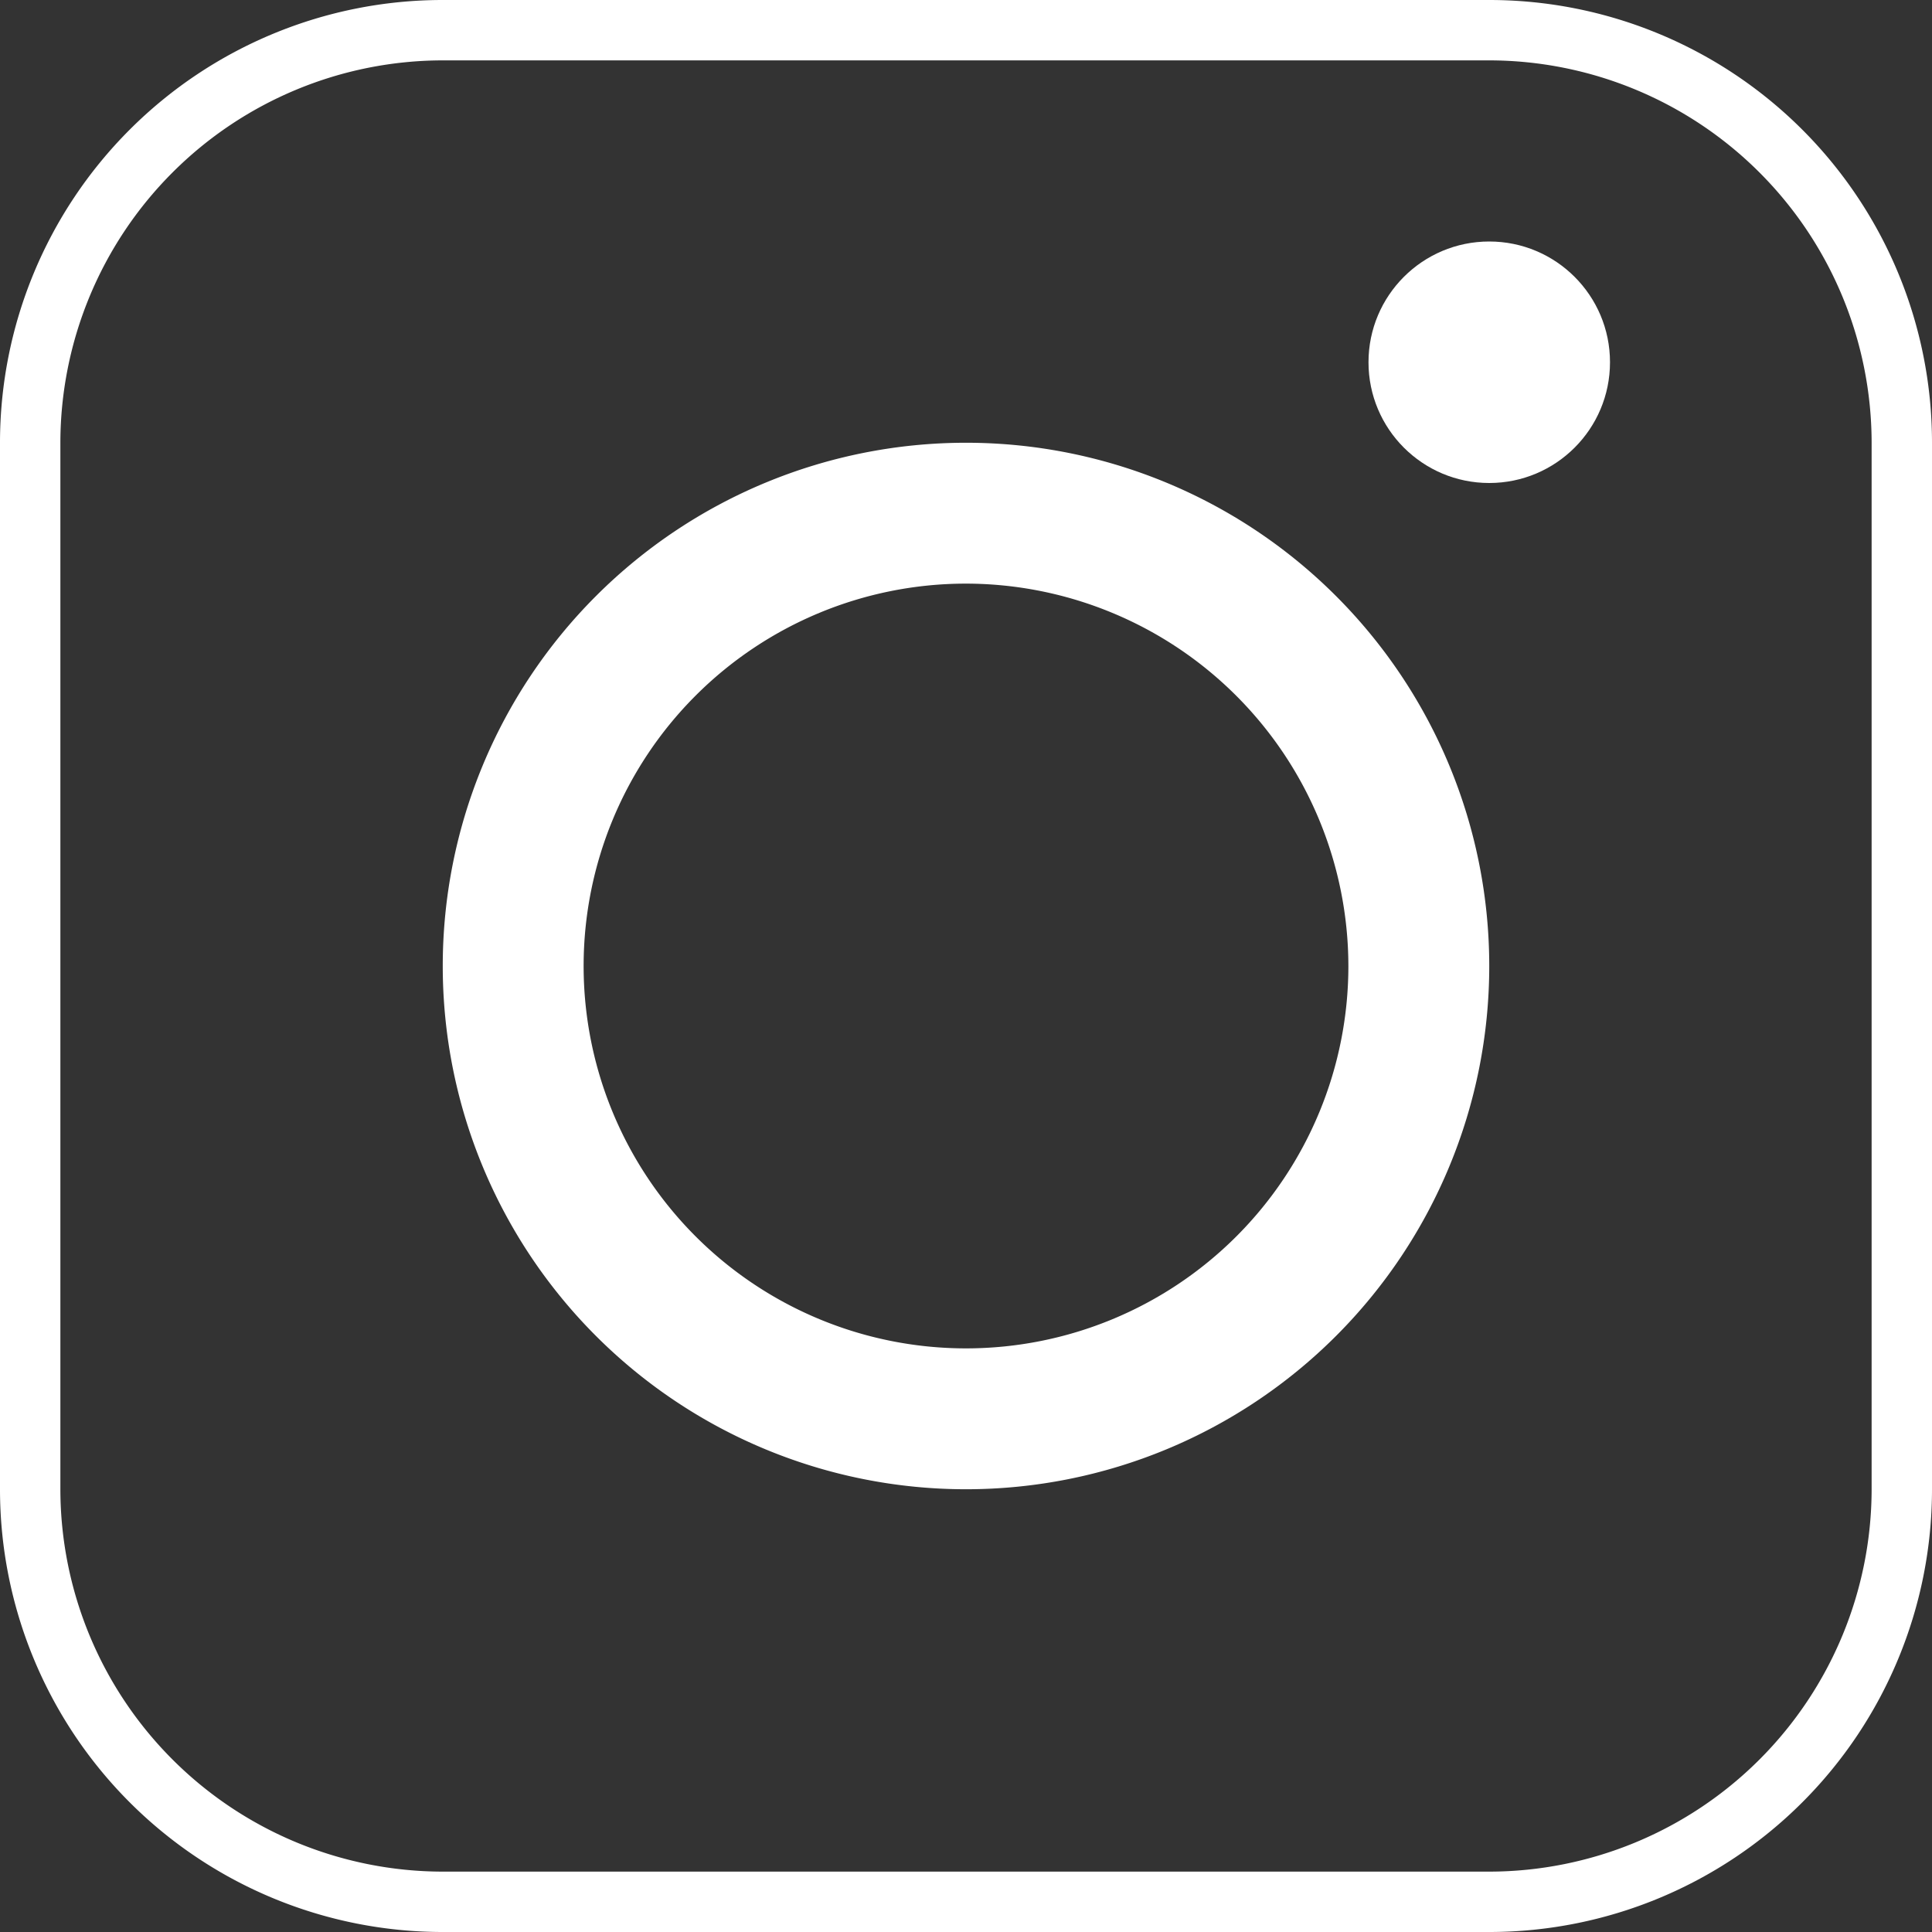
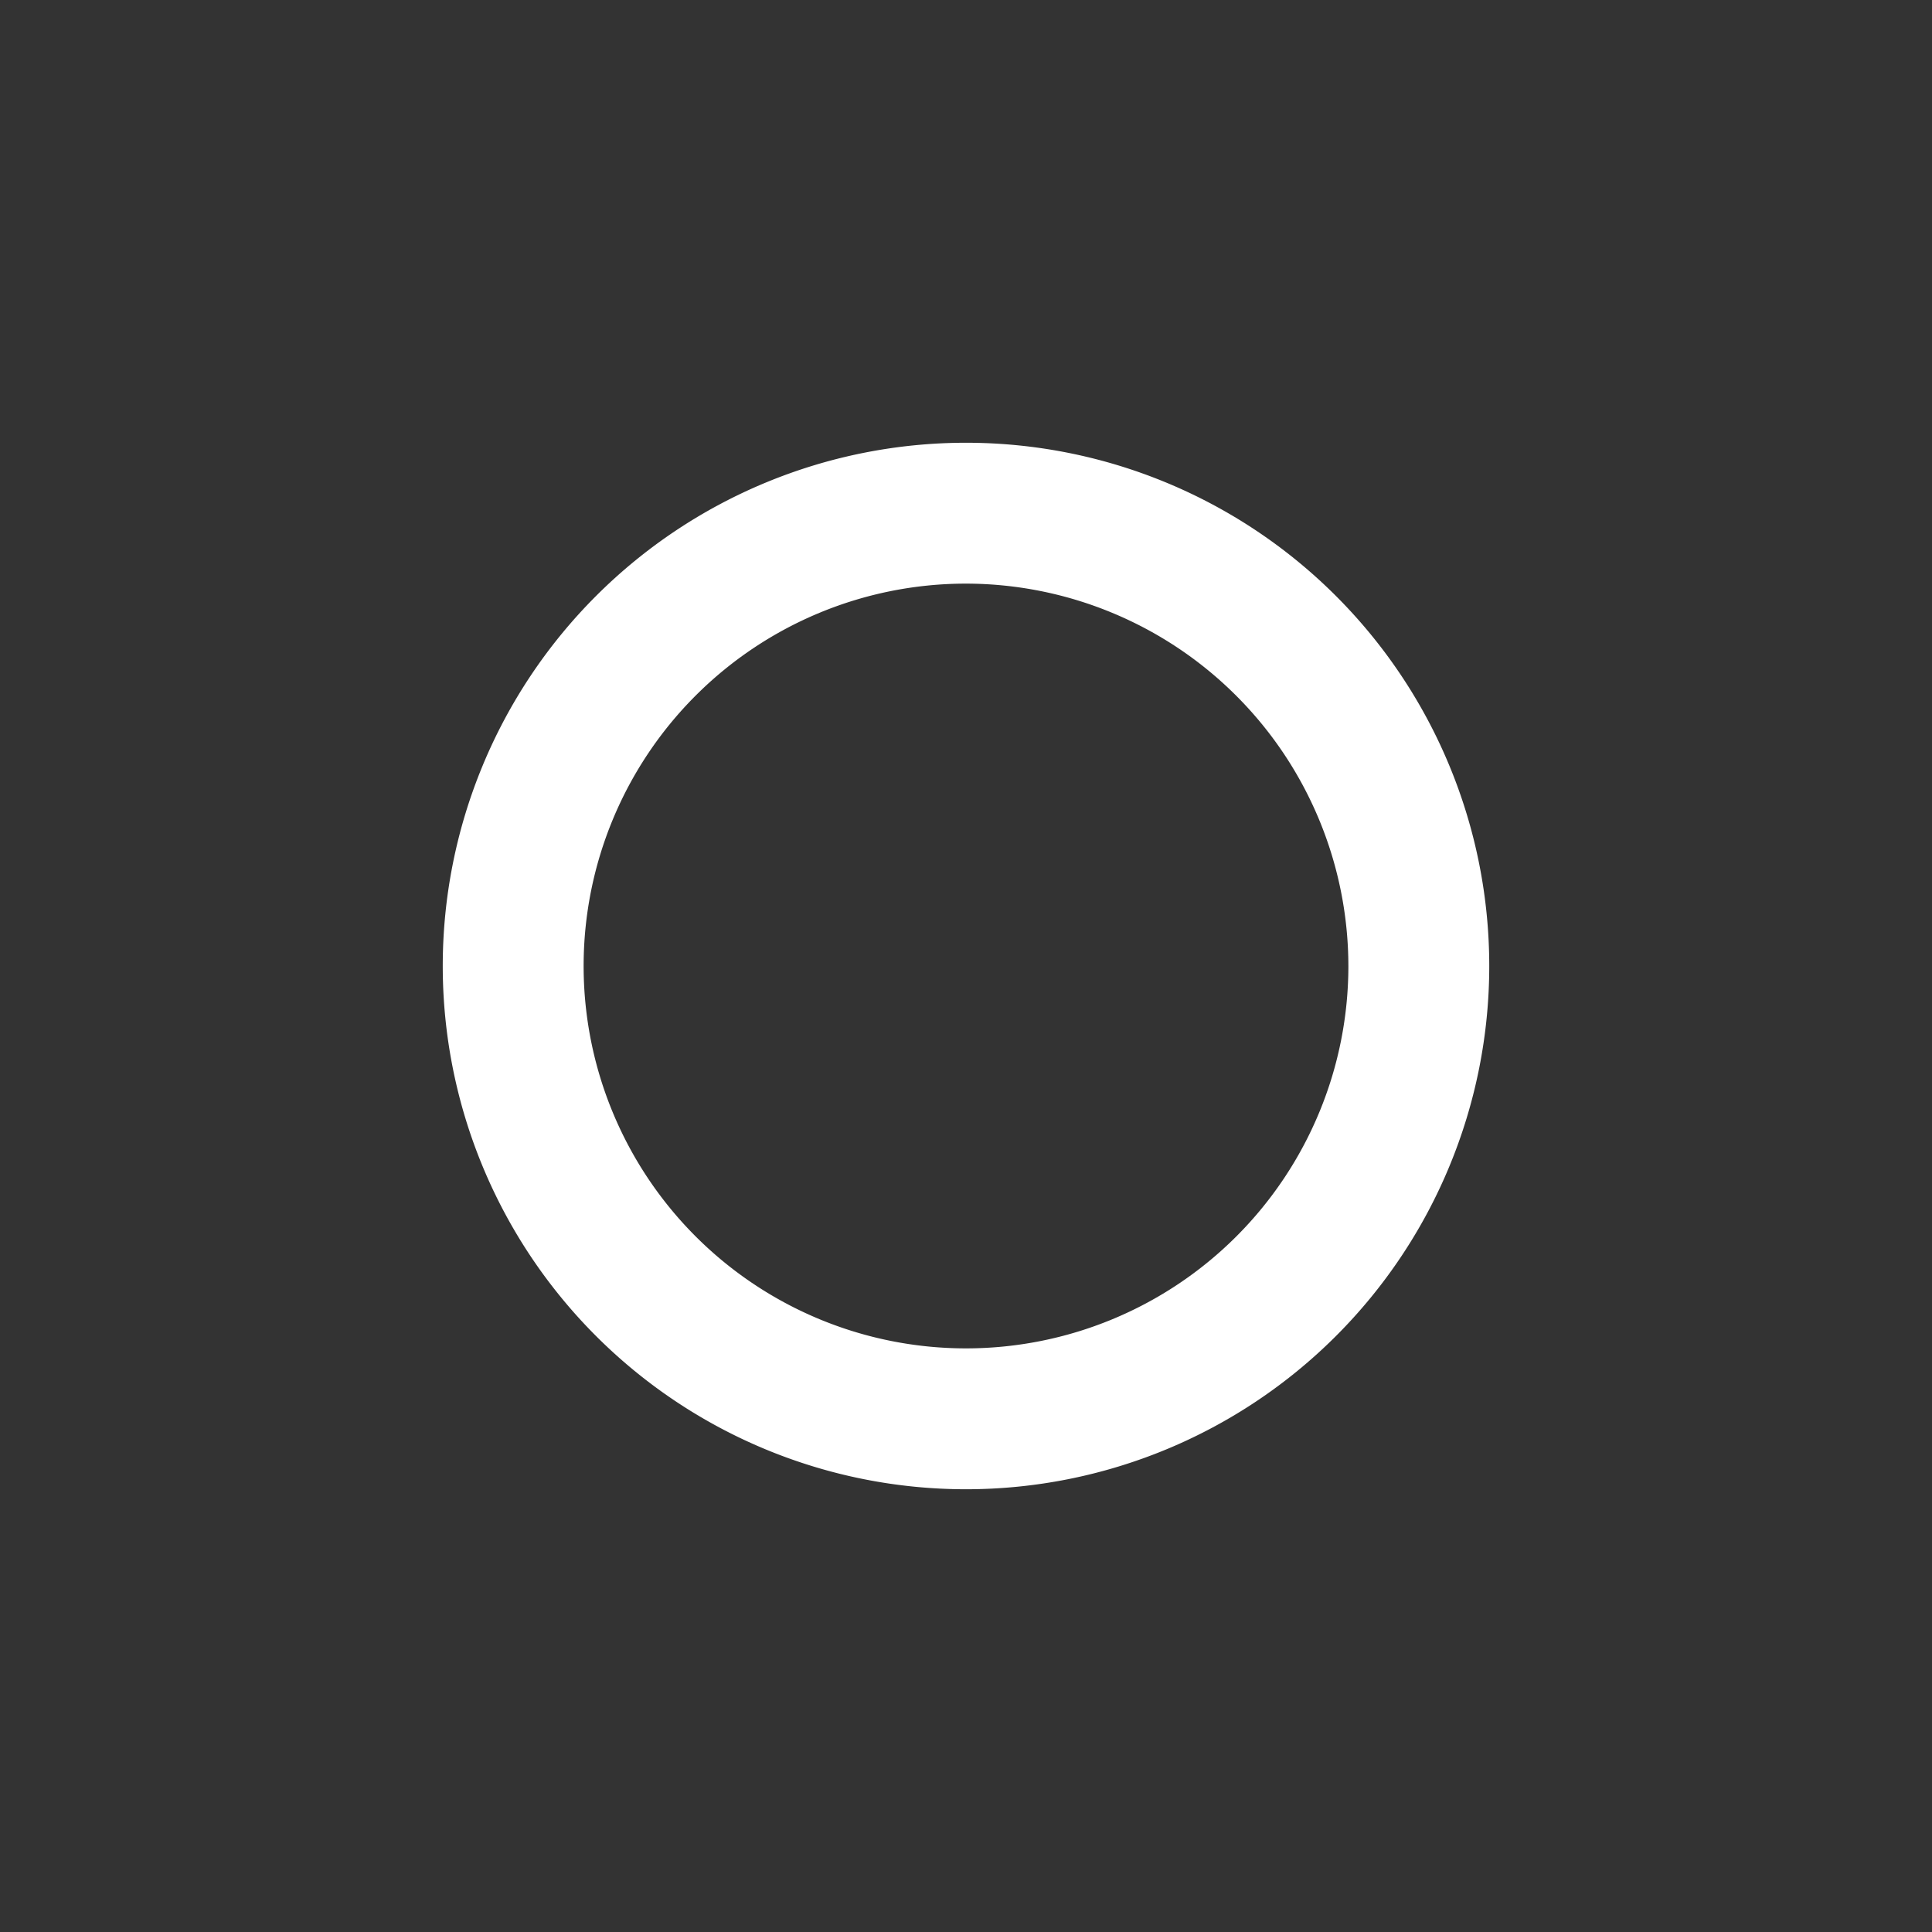
<svg xmlns="http://www.w3.org/2000/svg" width="48" height="48" viewBox="0 0 48 48">
  <rect x="0" y="0" width="48" height="48" fill="#333333" stroke="none" />
  <g id="Instagram" transform="translate(-630.65 -250.418)">
-     <path id="Rechteck_735" data-name="Rechteck 735" d="M11,1.5A9.511,9.511,0,0,0,1.5,11V37A9.511,9.511,0,0,0,11,46.5H37A9.511,9.511,0,0,0,46.5,37V11A9.511,9.511,0,0,0,37,1.5H11M11,0H37A11,11,0,0,1,48,11V37A11,11,0,0,1,37,48H11A11,11,0,0,1,0,37V11A11,11,0,0,1,11,0Z" transform="translate(630.65 250.418)" fill="#ffffff" />
    <circle id="Ellipse_22" data-name="Ellipse 22" cx="13" cy="13" r="13" transform="translate(641.65 261.418)" fill="none" />
    <path id="Ellipse_22_-_Kontur" data-name="Ellipse 22 - Kontur" d="M13,3.5A9.5,9.5,0,1,0,22.5,13,9.511,9.511,0,0,0,13,3.5M13,0A13,13,0,1,1,0,13,13,13,0,0,1,13,0Z" transform="translate(641.65 261.418)" fill="#ffffff" />
-     <circle id="Ellipse_23" data-name="Ellipse 23" cx="3" cy="3" r="3" transform="translate(664.65 256.418)" fill="#ffffff" />
  </g>
</svg>